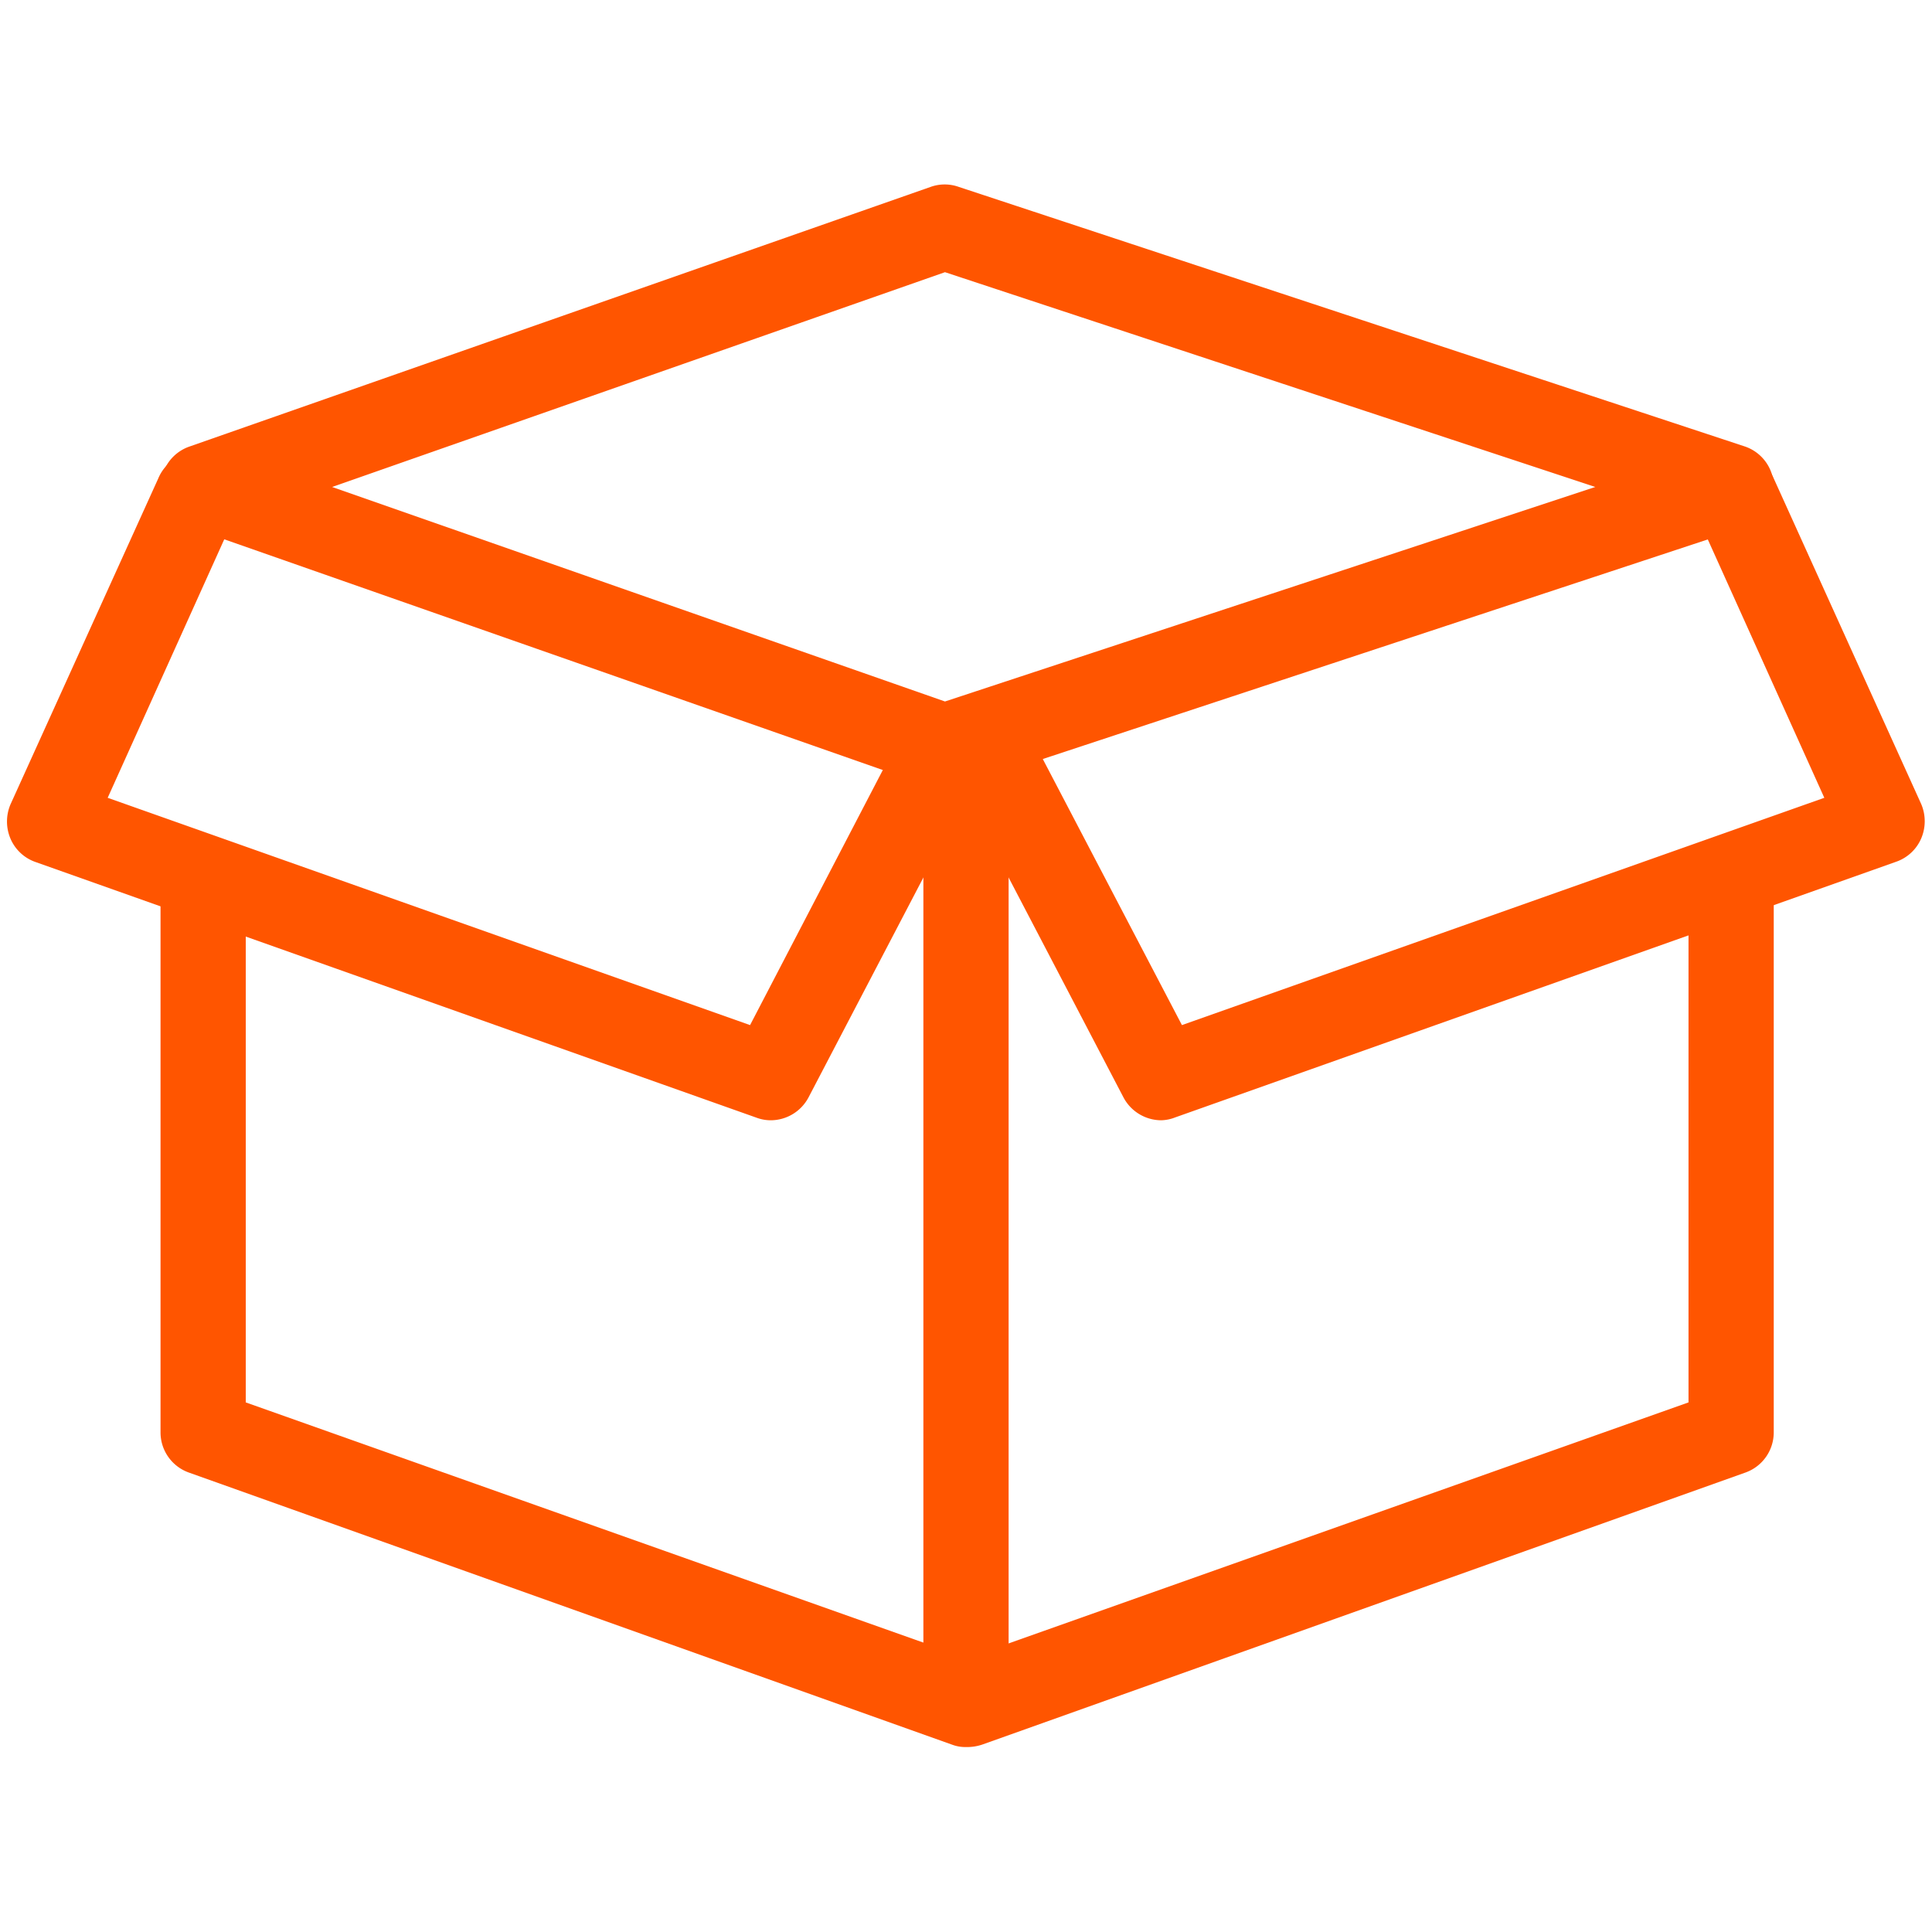
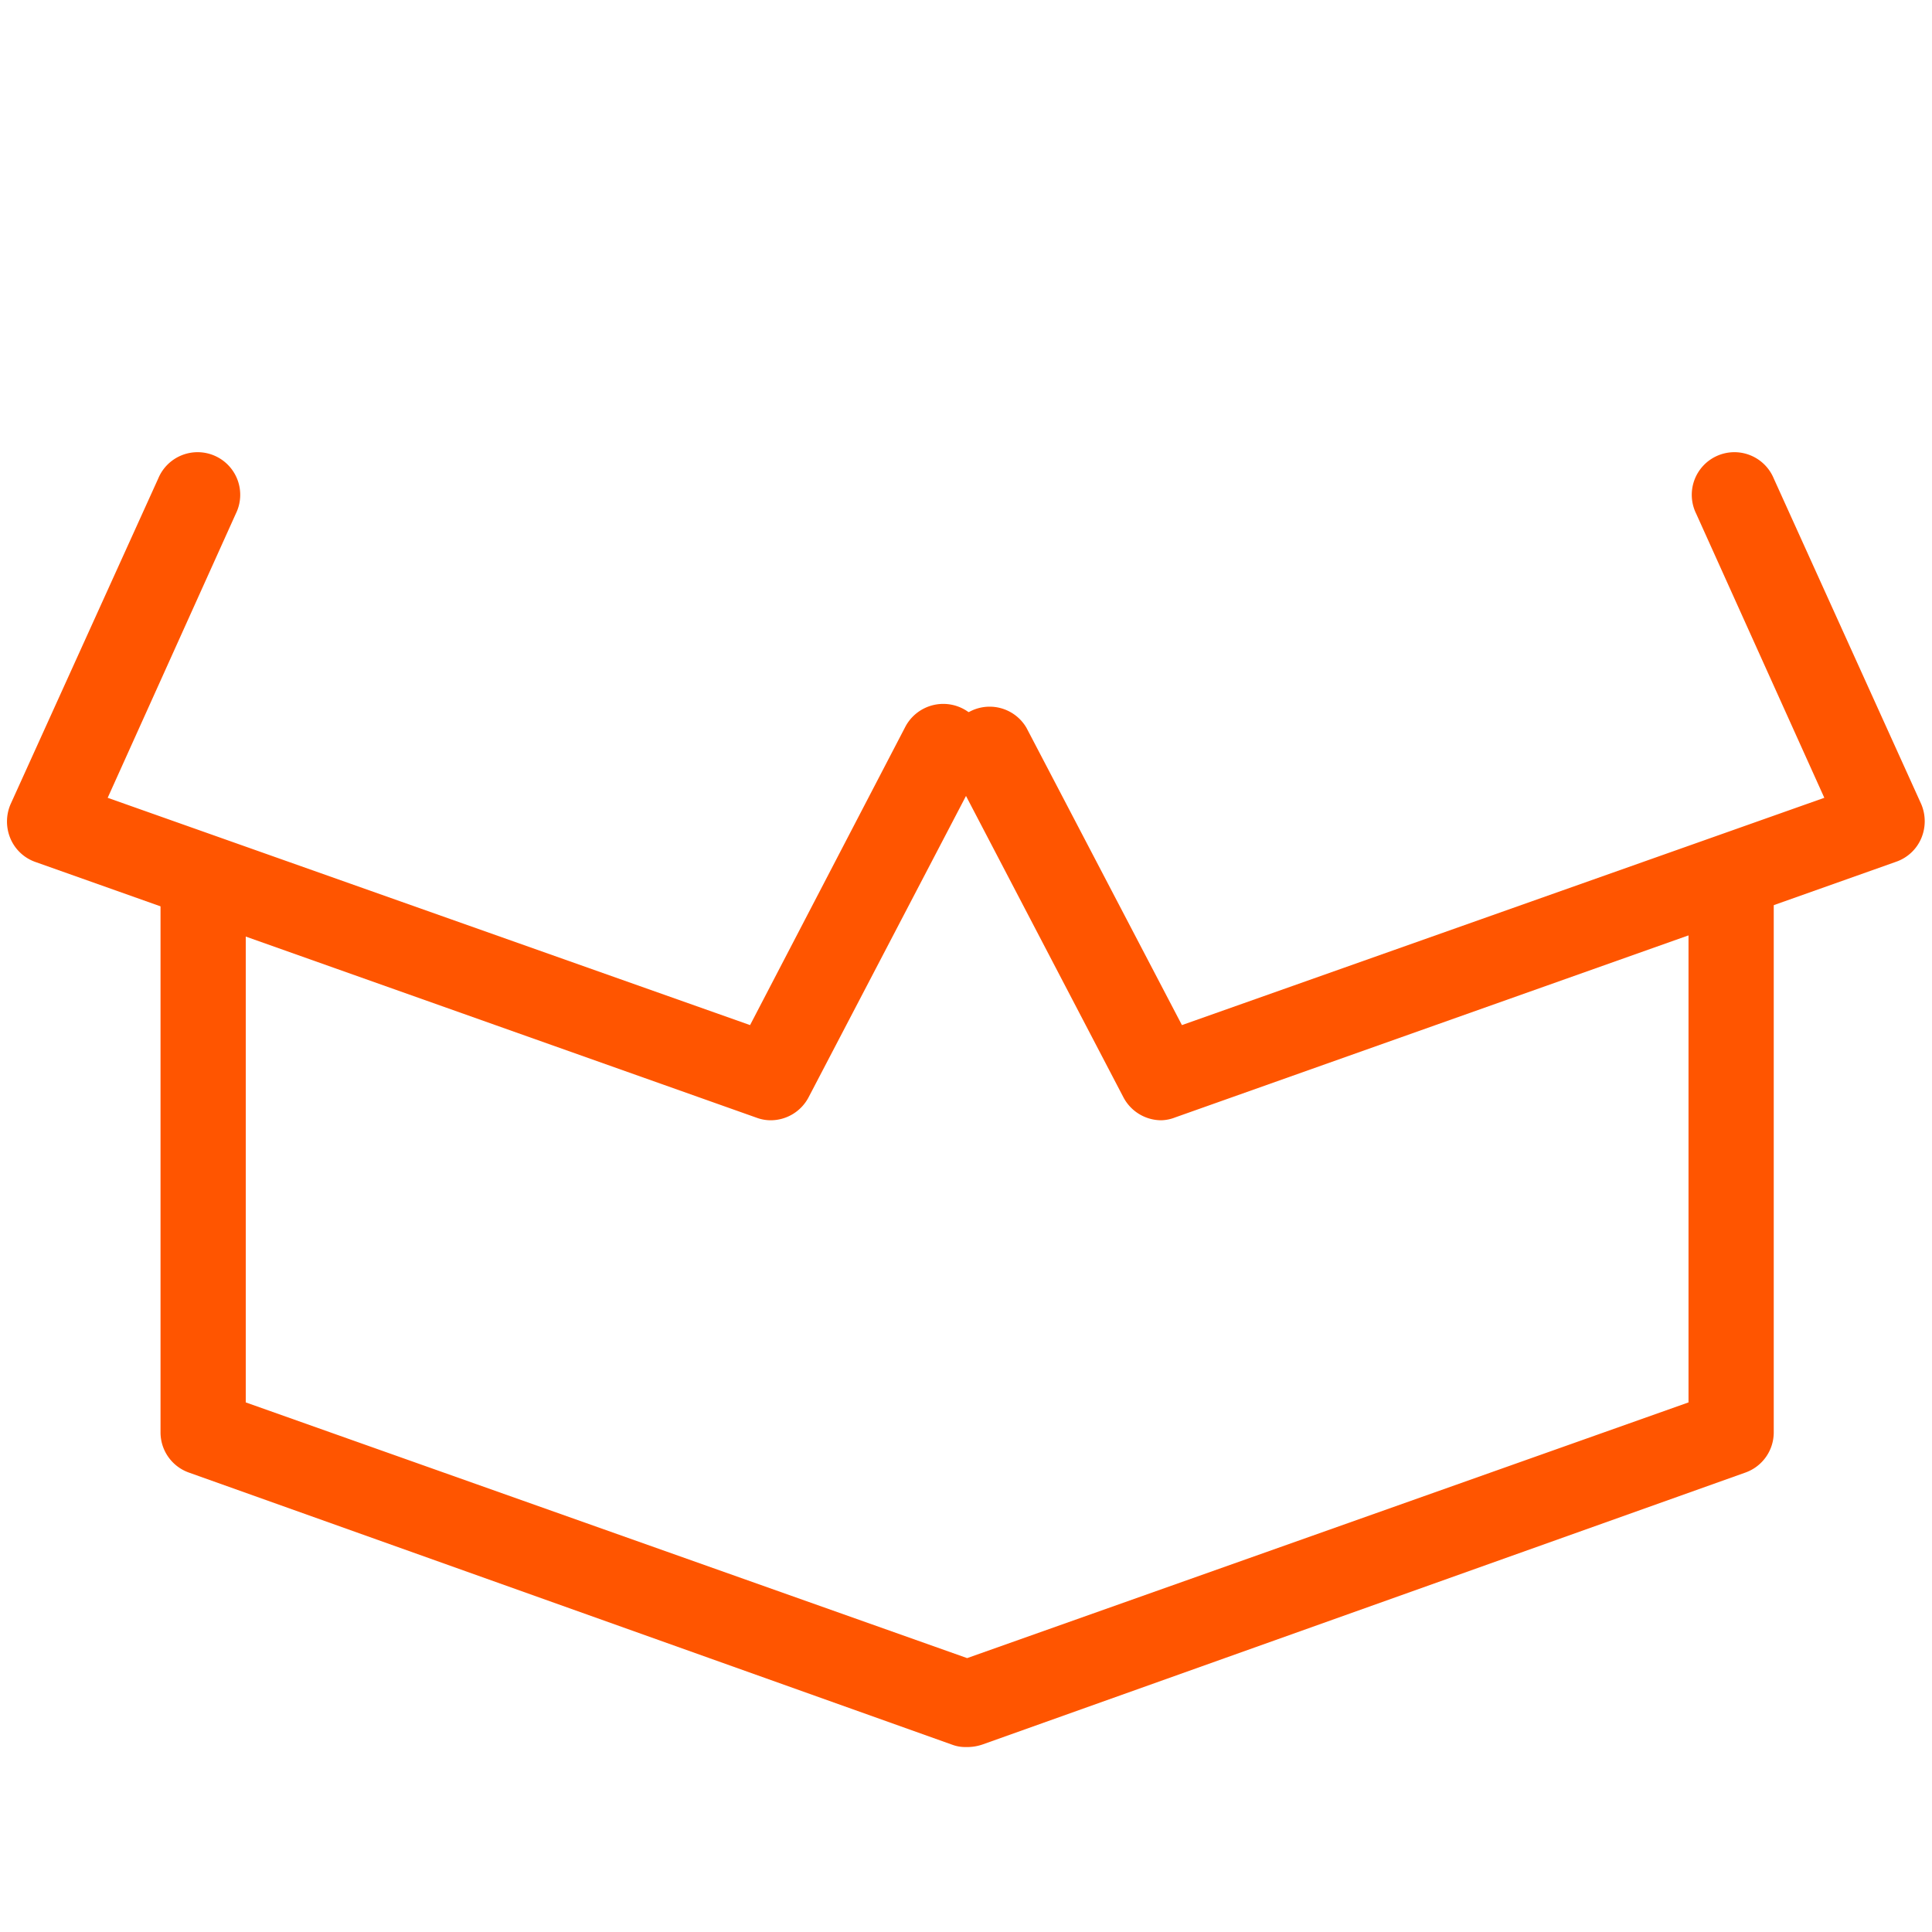
<svg xmlns="http://www.w3.org/2000/svg" id="Ikon" viewBox="0 0 68 68">
  <defs>
    <style>.cls-1{fill:#f50;}</style>
  </defs>
  <path class="cls-1" d="M34,61.49a1.31,1.31,0,0,1-.48-.08L6.65,51.83a1.5,1.5,0,0,1-1-1.41V31.27a1.5,1.5,0,0,1,3,0V49.36l25.39,9,25.39-9V30.92a1.5,1.5,0,1,1,3,0v19.5a1.5,1.5,0,0,1-1,1.41L34.61,61.39A1.66,1.66,0,0,1,34,61.49Z" />
-   <path class="cls-1" d="M33.25,27.77a1.42,1.42,0,0,1-.5-.08L6.66,18.55a1.5,1.5,0,0,1,0-2.83L32.75,6.58a1.47,1.47,0,0,1,1,0L61.4,15.71a1.5,1.5,0,0,1,0,2.85L33.72,27.7A1.49,1.49,0,0,1,33.25,27.77ZM11.69,17.14l21.57,7.55,22.89-7.55L33.26,9.58Z" />
-   <path class="cls-1" d="M34,60.78a1.5,1.5,0,0,1-1.5-1.5V27.8a1.5,1.5,0,0,1,3,0V59.28A1.5,1.5,0,0,1,34,60.78Z" />
  <path class="cls-1" d="M27.13,39.43a1.43,1.43,0,0,1-.5-.09l-25.38-9a1.49,1.49,0,0,1-.88-.82,1.54,1.54,0,0,1,0-1.21L5.57,16.84A1.5,1.5,0,1,1,8.3,18.08l-4.51,10,22.61,8,5.47-10.51A1.5,1.5,0,0,1,34.53,27L28.46,38.62A1.51,1.51,0,0,1,27.13,39.43Z" />
  <path class="cls-1" d="M40.87,39.43a1.51,1.51,0,0,1-1.33-.81L33.47,27a1.5,1.5,0,0,1,2.66-1.38L41.6,36.08l22.61-8-4.51-10a1.5,1.5,0,1,1,2.73-1.24L67.62,28.3a1.54,1.54,0,0,1,0,1.21,1.49,1.49,0,0,1-.88.82l-25.38,9A1.43,1.43,0,0,1,40.87,39.43Z" />
</svg>